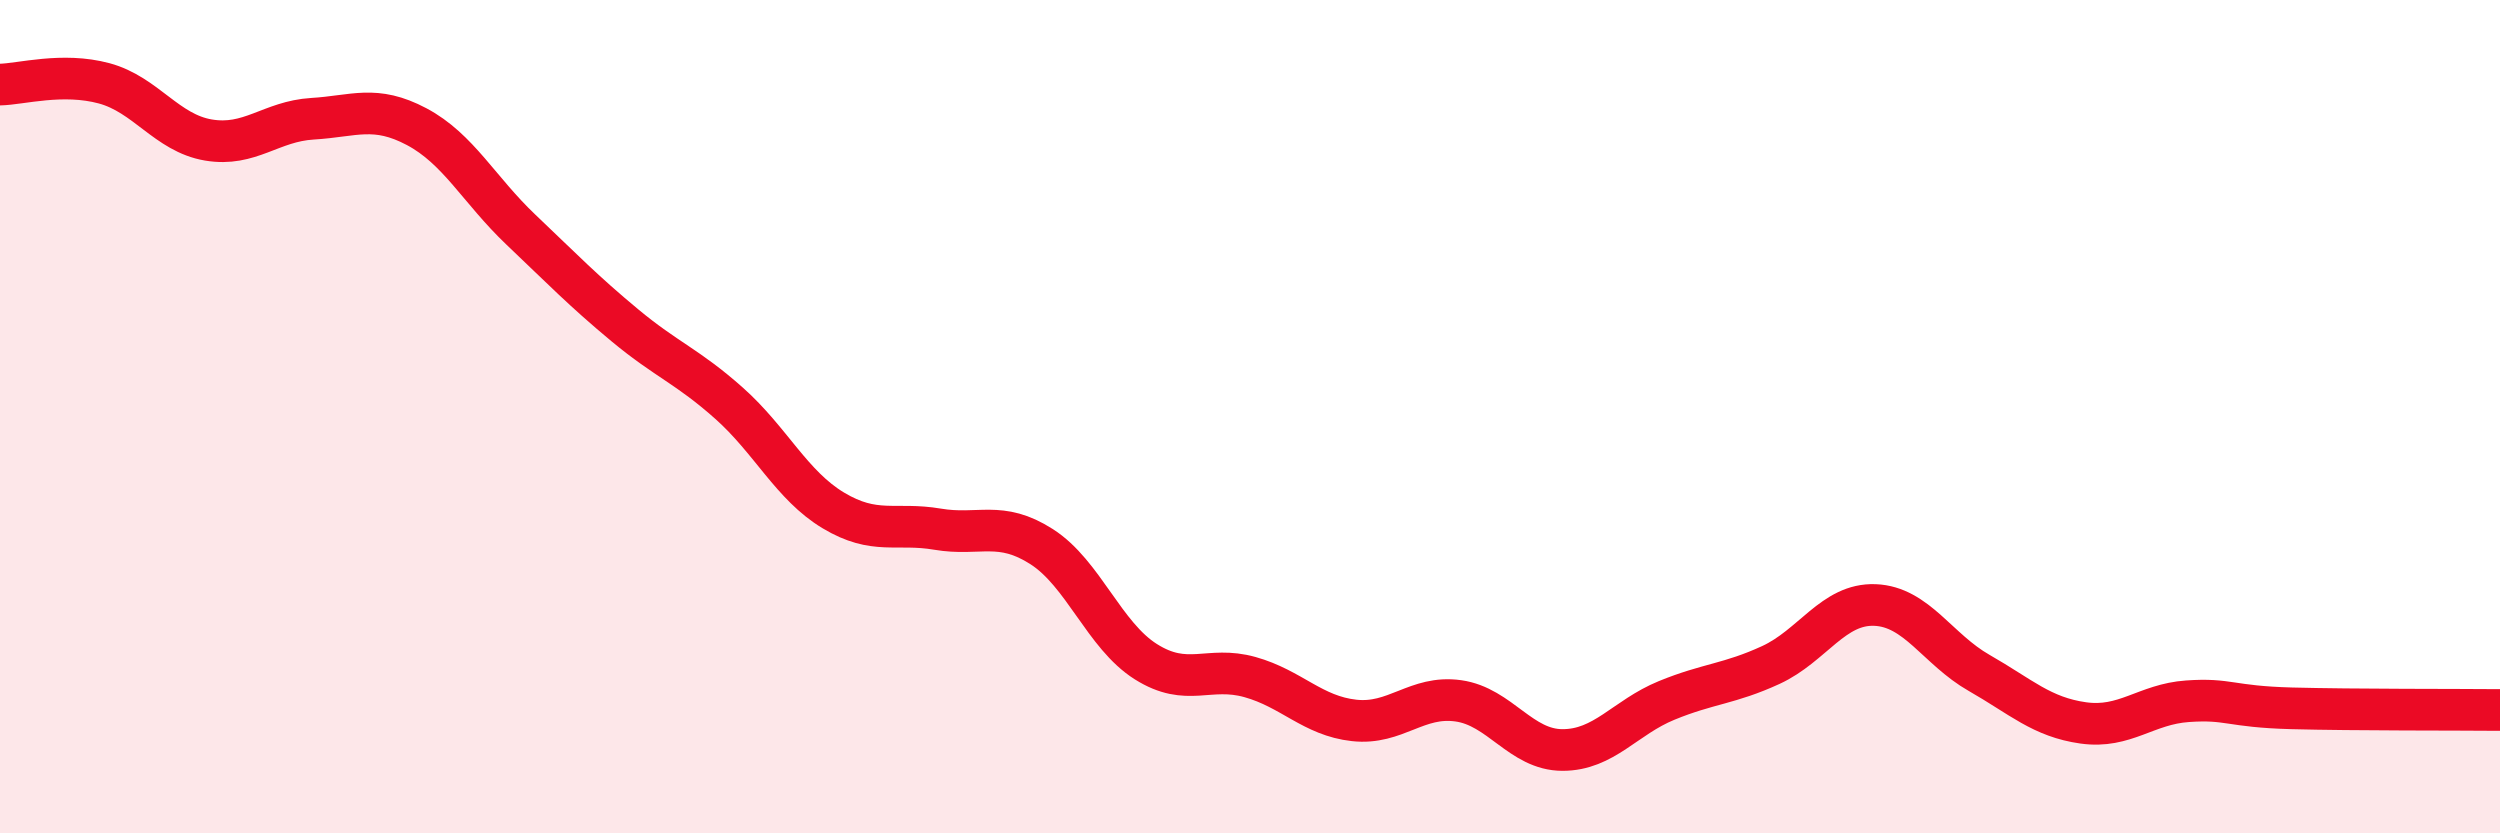
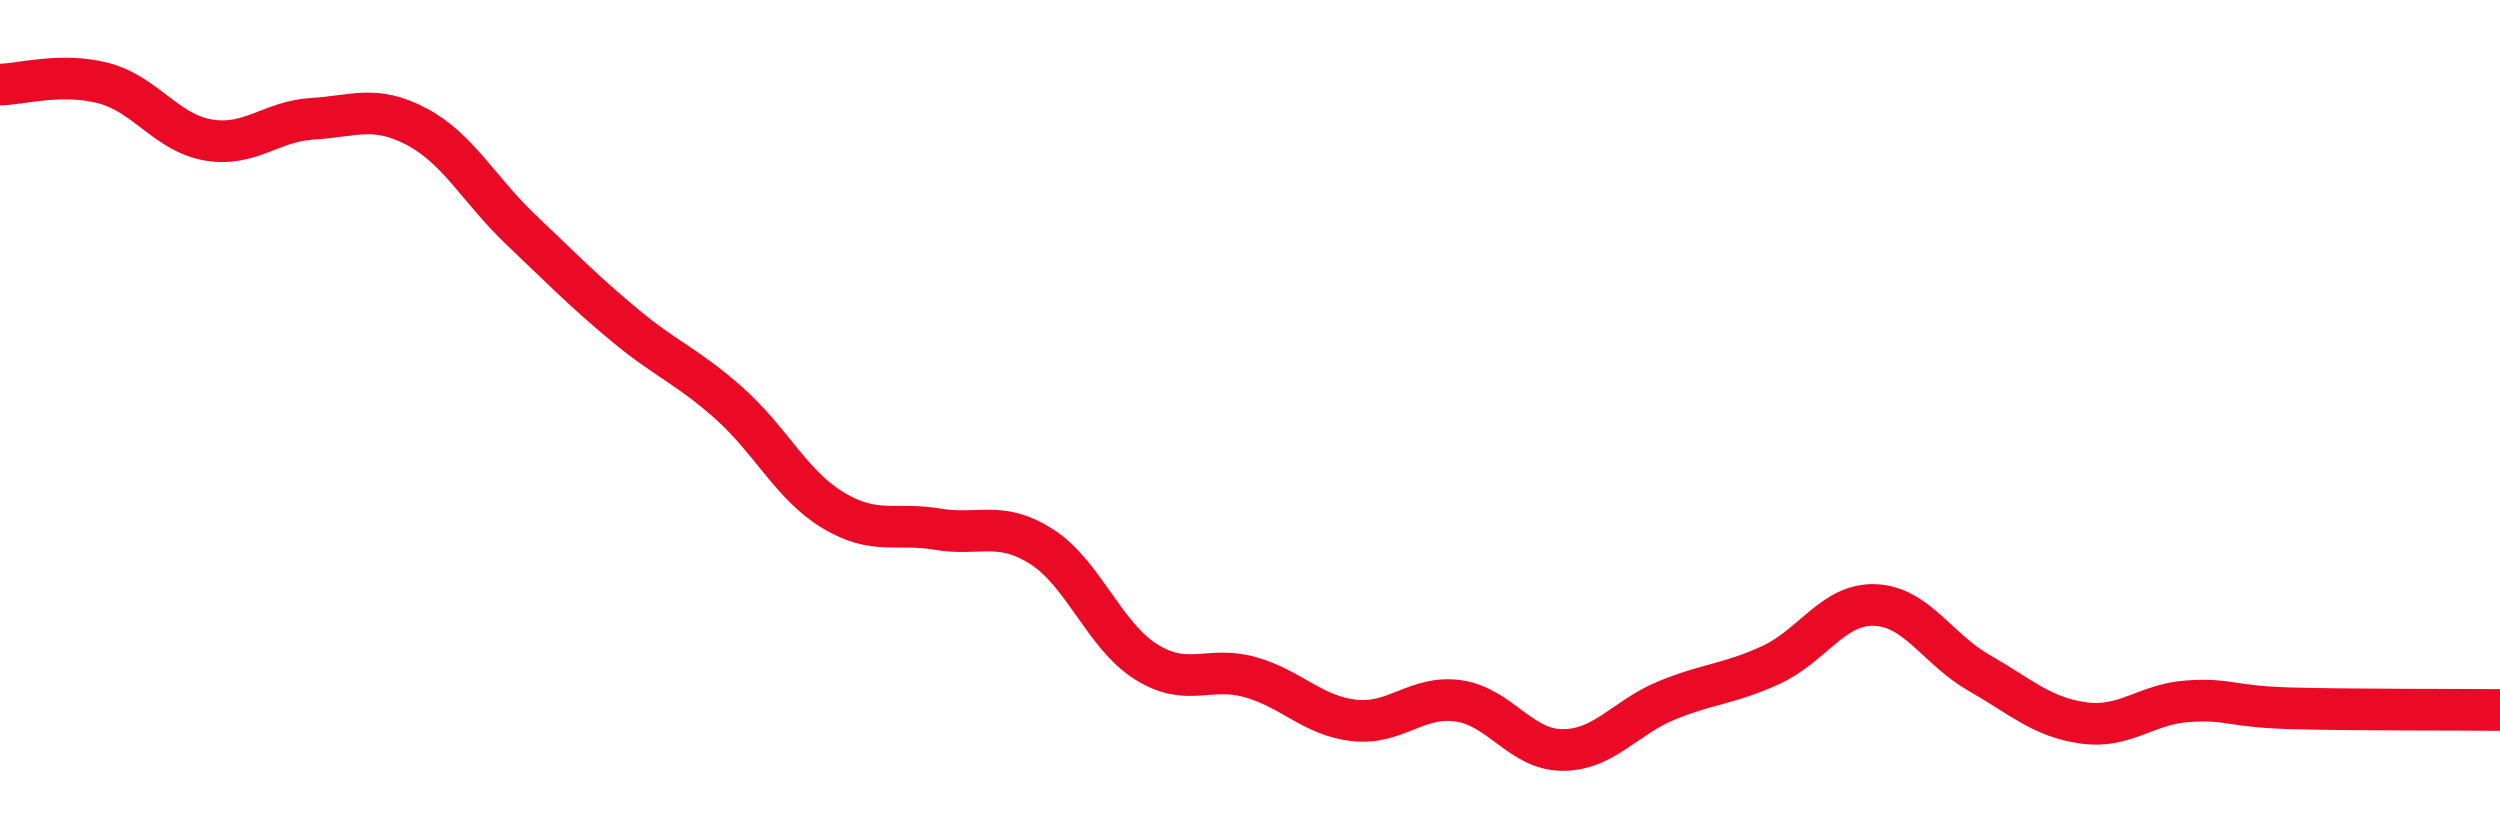
<svg xmlns="http://www.w3.org/2000/svg" width="60" height="20" viewBox="0 0 60 20">
-   <path d="M 0,2.03 C 0.5,2.02 1.5,1.73 2.5,2 C 3.5,2.27 4,3.19 5,3.36 C 6,3.53 6.5,2.91 7.5,2.85 C 8.5,2.79 9,2.51 10,3.04 C 11,3.57 11.5,4.56 12.5,5.51 C 13.5,6.46 14,6.98 15,7.81 C 16,8.64 16.5,8.79 17.5,9.68 C 18.5,10.57 19,11.65 20,12.25 C 21,12.85 21.5,12.53 22.5,12.7 C 23.5,12.87 24,12.48 25,13.12 C 26,13.76 26.5,15.25 27.5,15.88 C 28.5,16.51 29,15.97 30,16.25 C 31,16.53 31.5,17.18 32.5,17.29 C 33.5,17.4 34,16.68 35,16.82 C 36,16.96 36.5,18 37.5,18 C 38.5,18 39,17.22 40,16.81 C 41,16.4 41.5,16.42 42.5,15.96 C 43.5,15.5 44,14.48 45,14.52 C 46,14.56 46.5,15.58 47.5,16.15 C 48.5,16.72 49,17.21 50,17.35 C 51,17.49 51.5,16.9 52.5,16.83 C 53.5,16.76 53.5,16.96 55,17 C 56.5,17.04 59,17.03 60,17.04L60 20L0 20Z" fill="#EB0A25" opacity="0.1" stroke-linecap="round" stroke-linejoin="round" />
  <path d="M 0,2.03 C 0.5,2.02 1.5,1.73 2.5,2 C 3.5,2.27 4,3.19 5,3.36 C 6,3.53 6.5,2.91 7.5,2.85 C 8.5,2.79 9,2.51 10,3.04 C 11,3.57 11.5,4.56 12.5,5.51 C 13.5,6.46 14,6.98 15,7.81 C 16,8.64 16.5,8.79 17.5,9.68 C 18.5,10.57 19,11.65 20,12.25 C 21,12.85 21.5,12.53 22.5,12.7 C 23.5,12.87 24,12.48 25,13.12 C 26,13.76 26.5,15.25 27.5,15.88 C 28.5,16.51 29,15.97 30,16.25 C 31,16.53 31.5,17.18 32.5,17.29 C 33.5,17.4 34,16.68 35,16.82 C 36,16.96 36.5,18 37.5,18 C 38.5,18 39,17.22 40,16.81 C 41,16.4 41.5,16.42 42.5,15.96 C 43.5,15.5 44,14.48 45,14.52 C 46,14.56 46.5,15.58 47.5,16.15 C 48.5,16.72 49,17.21 50,17.35 C 51,17.49 51.5,16.9 52.5,16.83 C 53.5,16.76 53.5,16.96 55,17 C 56.5,17.04 59,17.03 60,17.04" stroke="#EB0A25" stroke-width="1" fill="none" stroke-linecap="round" stroke-linejoin="round" />
</svg>